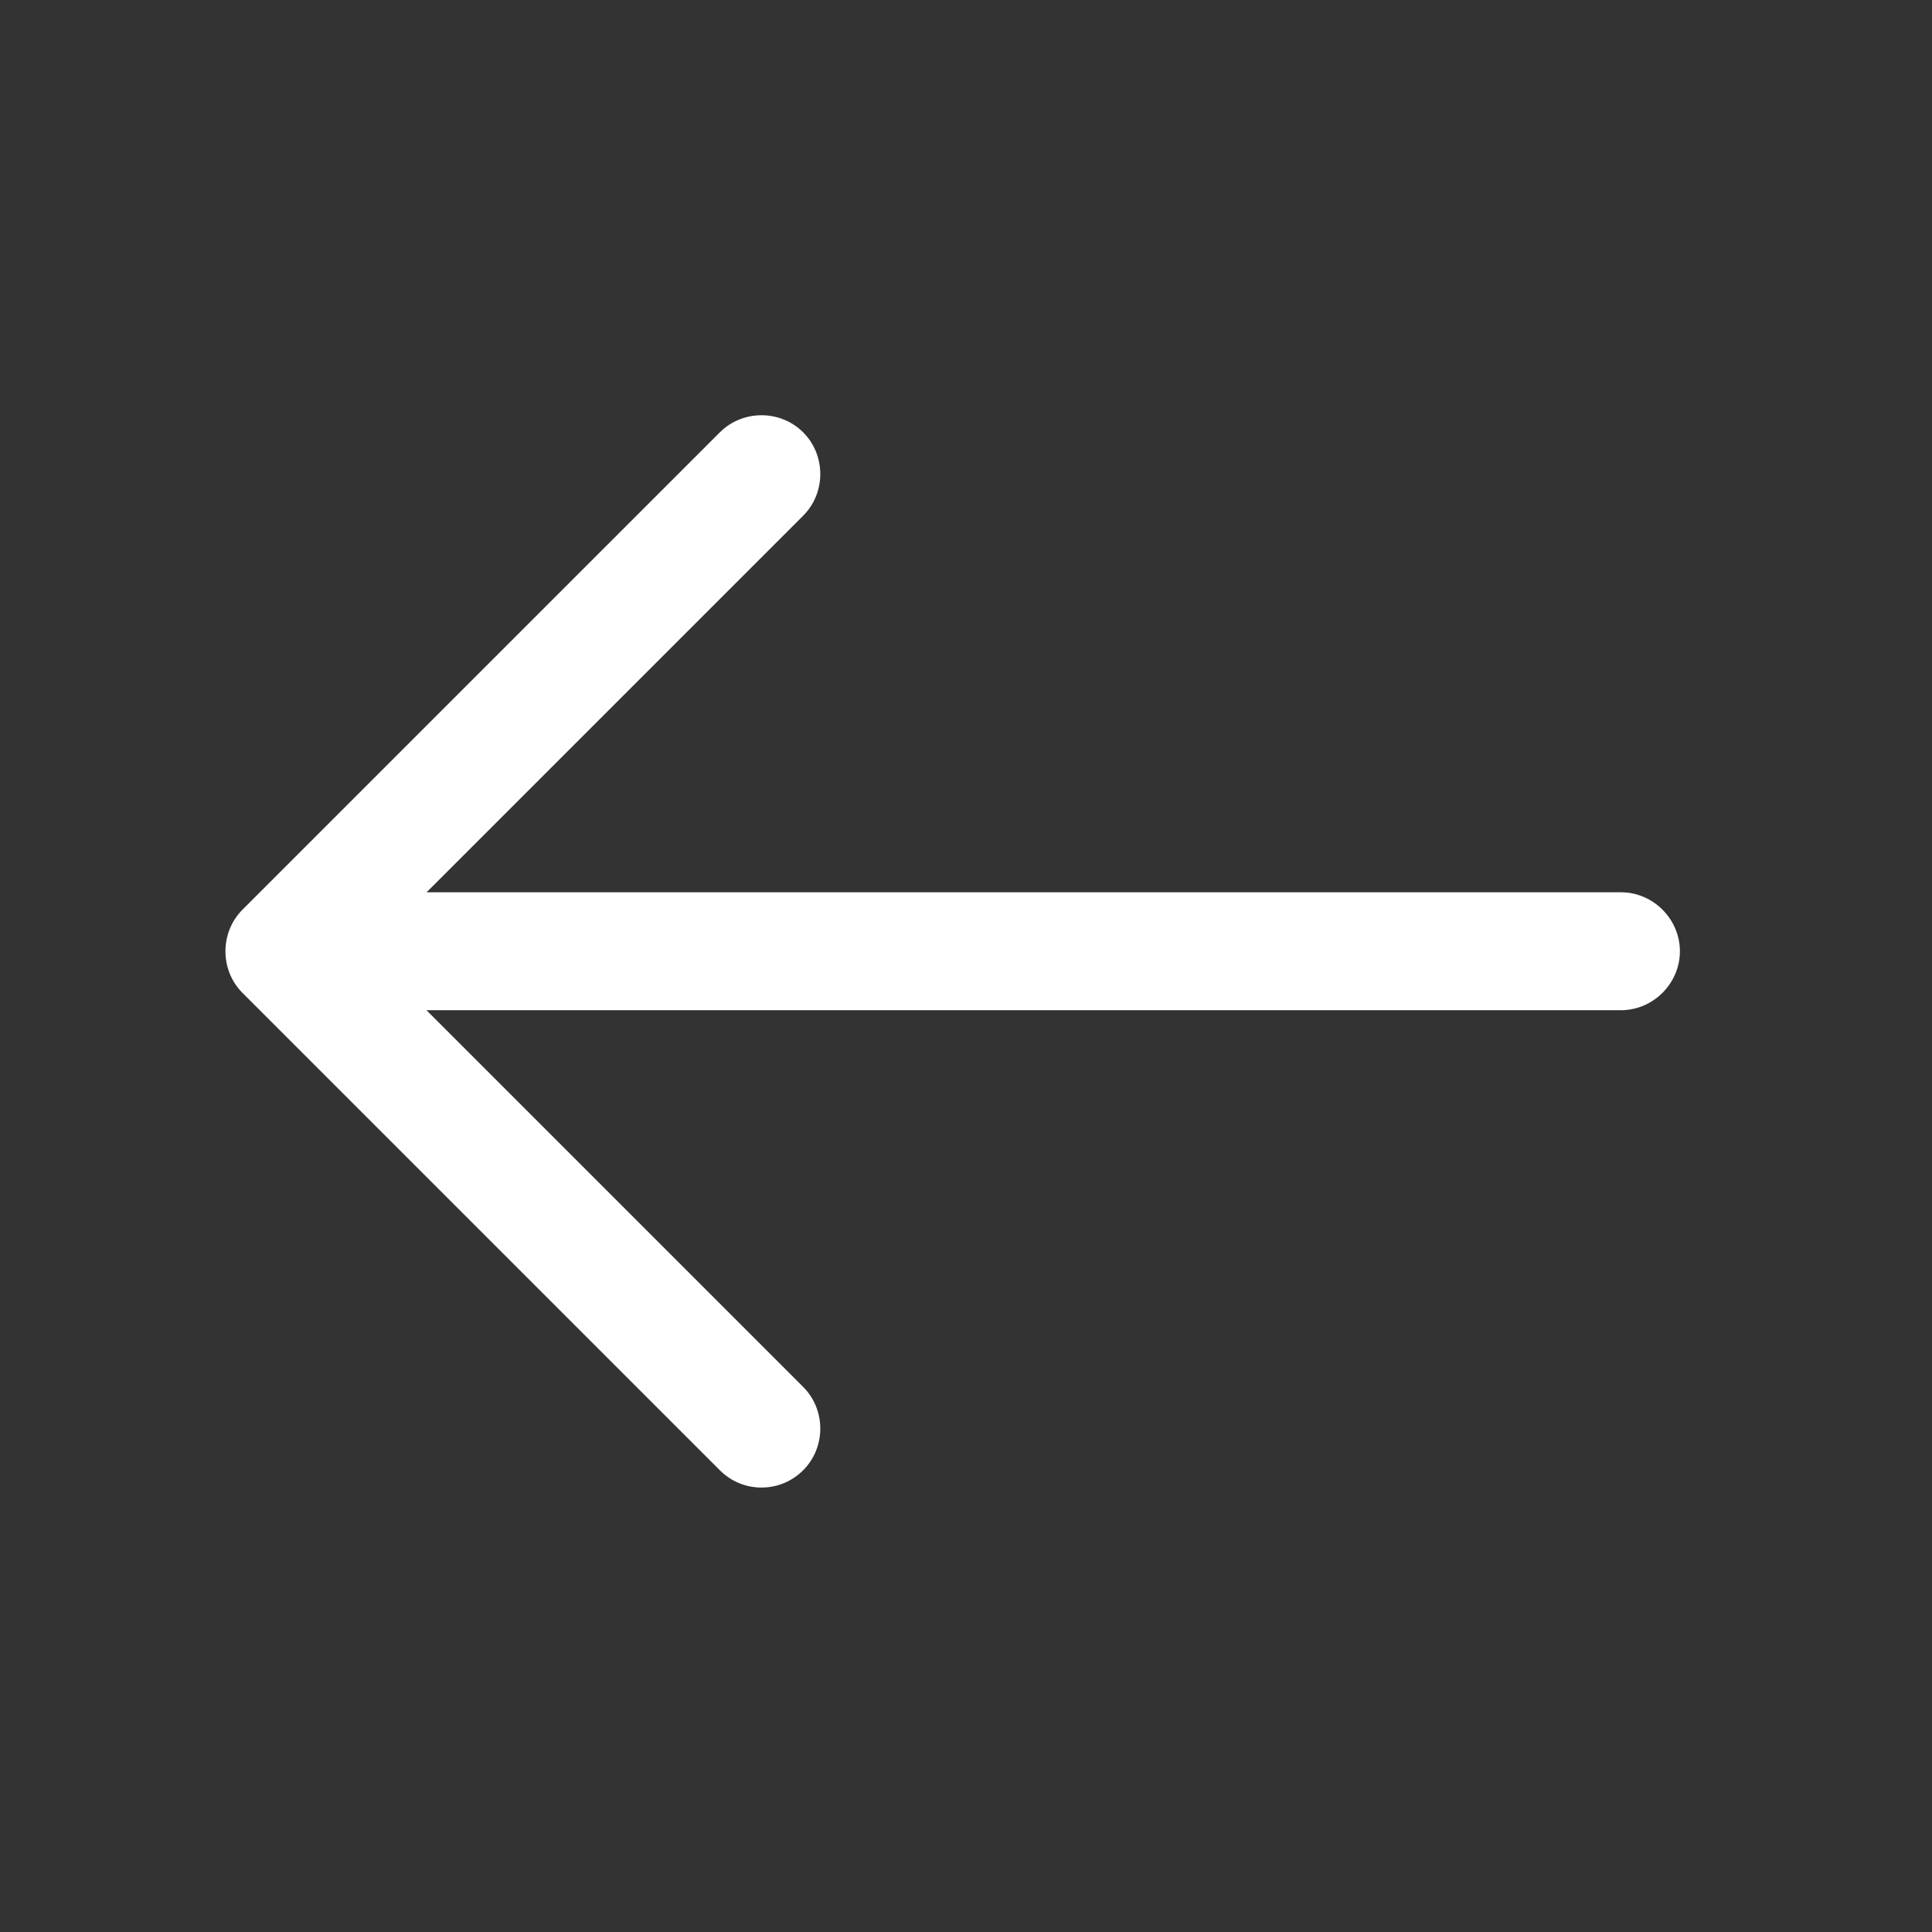
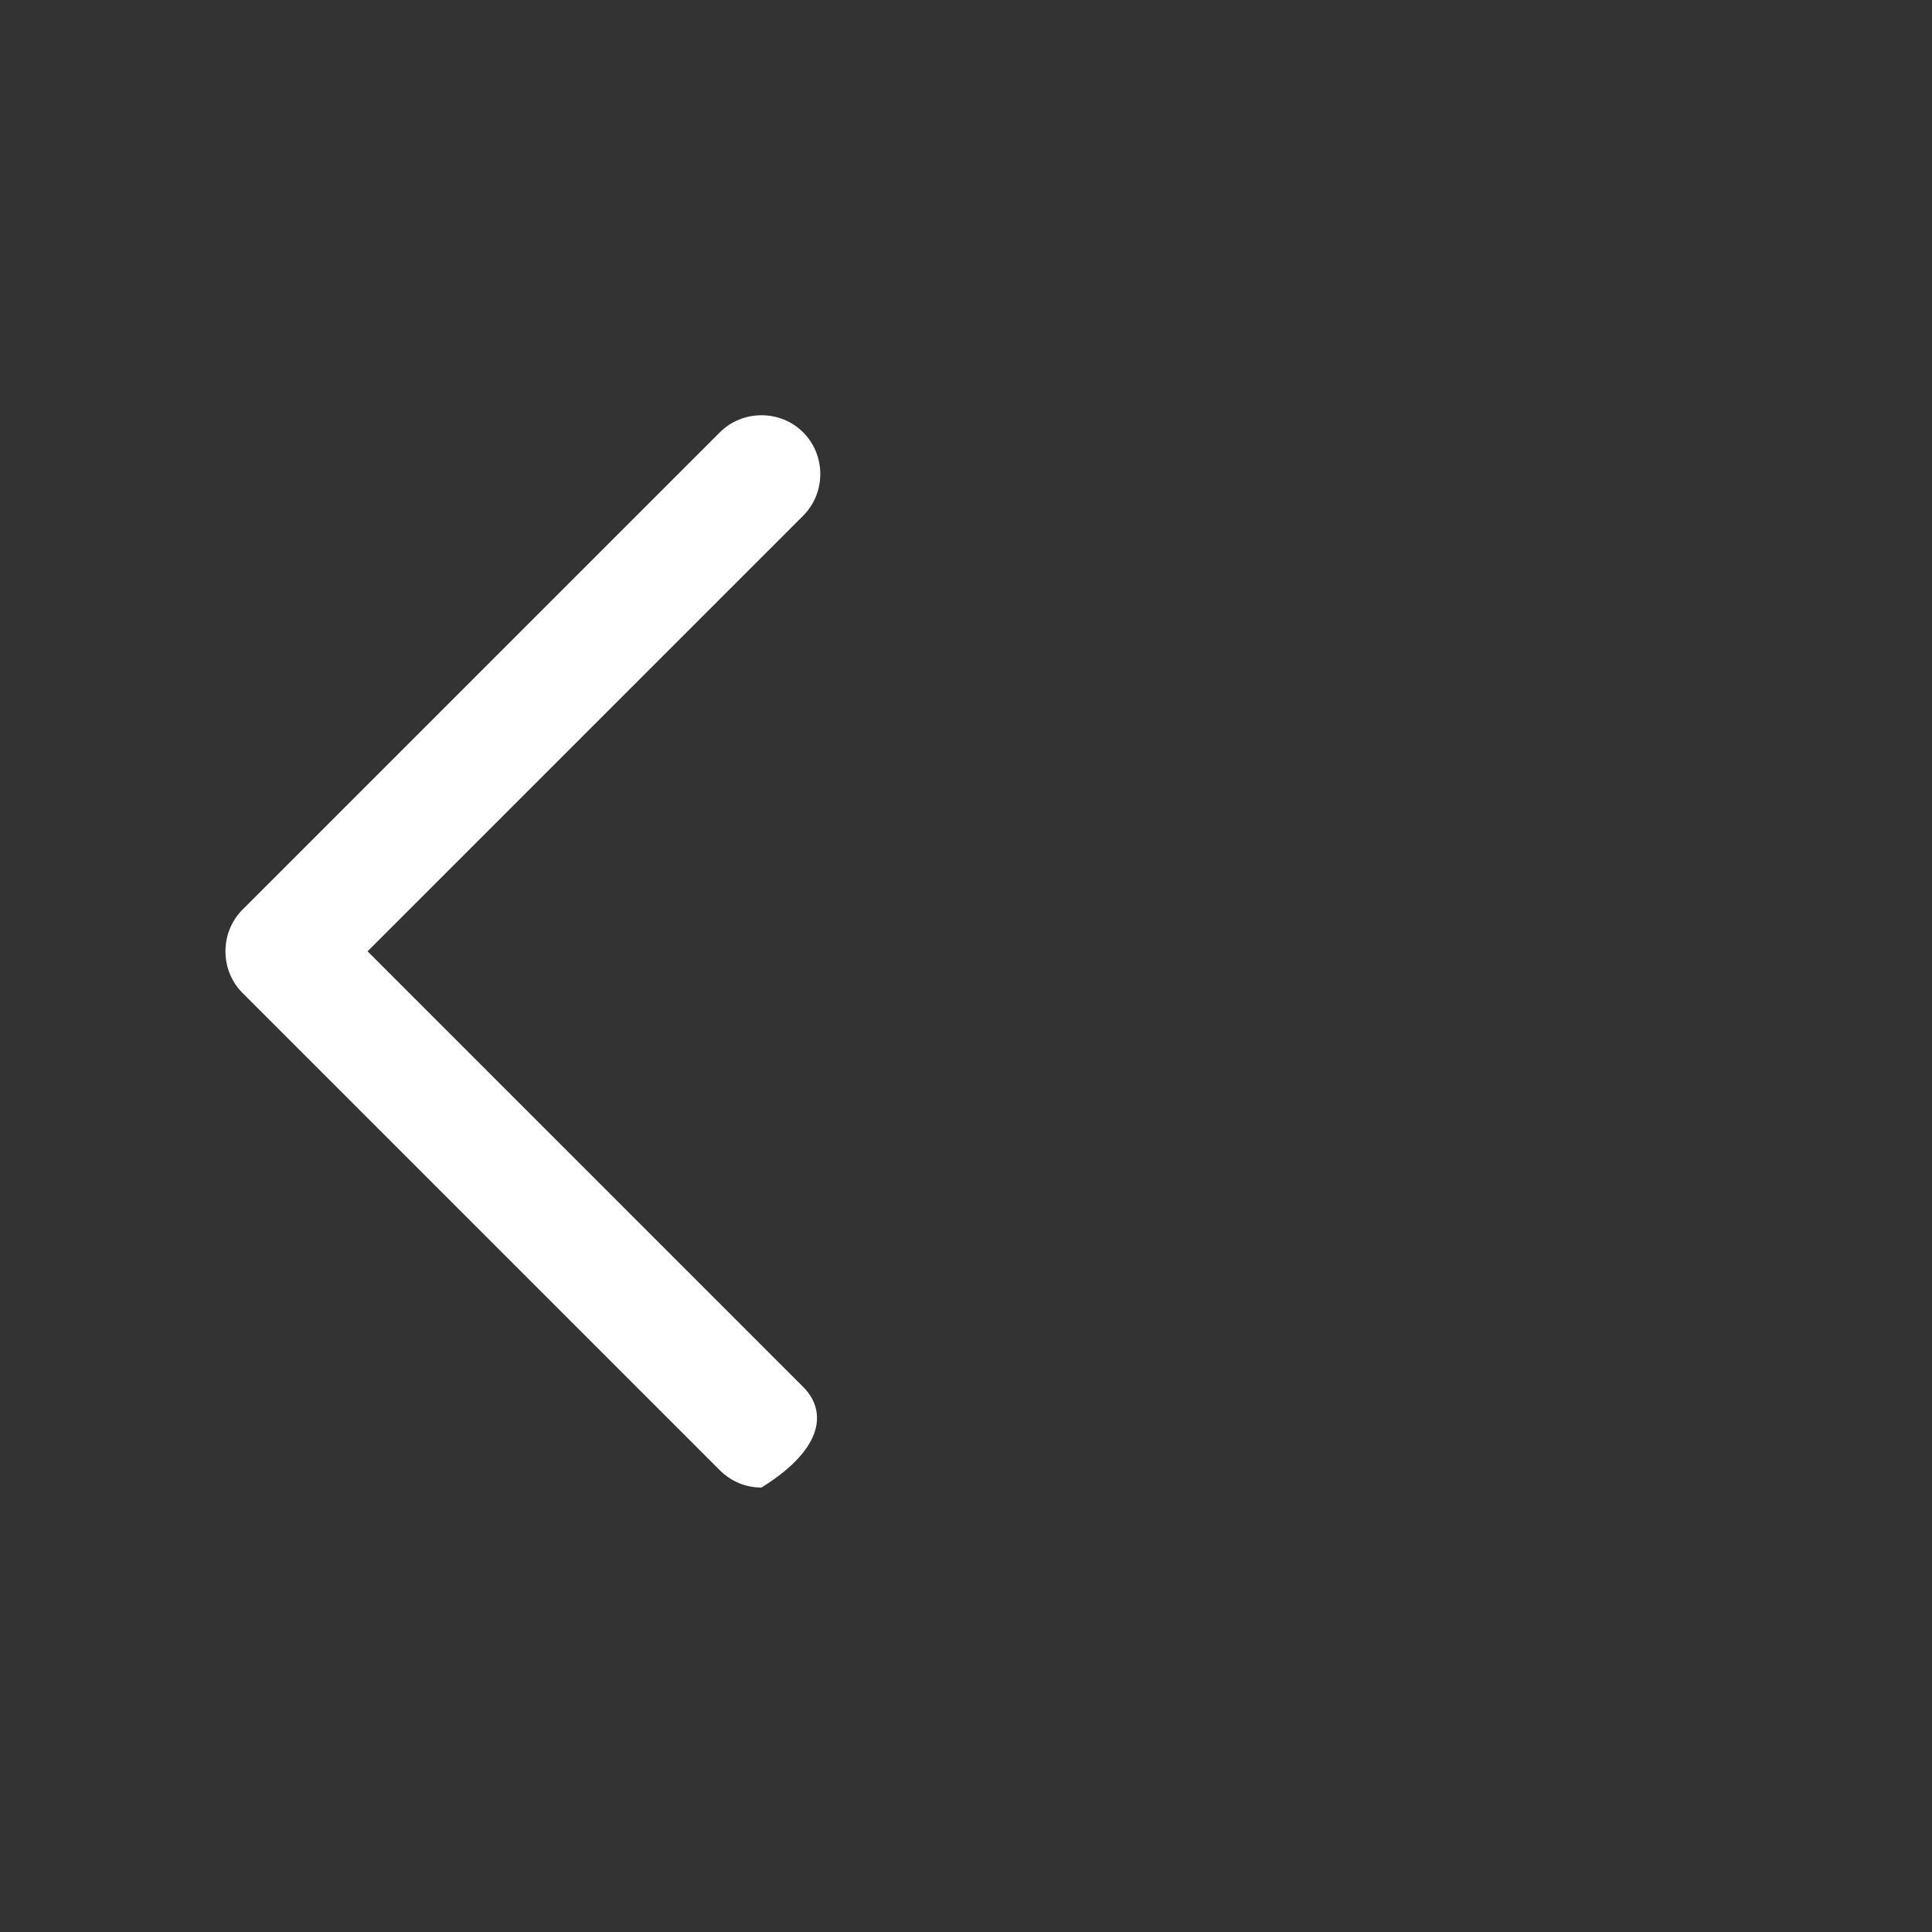
<svg xmlns="http://www.w3.org/2000/svg" width="43" height="43" viewBox="0 0 43 43" fill="none">
  <rect x="0" y="0" width="43" height="43" fill="#333333" stroke="none" />
-   <path d="M16.948 33.108C17.281 33.108 17.613 32.985 17.876 32.723C18.384 32.215 18.384 31.375 17.876 30.868L8.181 21.173L17.876 11.478C18.384 10.97 18.384 10.13 17.876 9.623C17.369 9.115 16.529 9.115 16.021 9.623L5.398 20.245C4.891 20.753 4.891 21.593 5.398 22.1L16.021 32.723C16.284 32.985 16.616 33.108 16.948 33.108Z" fill="white" />
-   <path d="M6.624 22.484H36.076C36.794 22.484 37.389 21.889 37.389 21.172C37.389 20.454 36.794 19.859 36.076 19.859H6.624C5.906 19.859 5.311 20.454 5.311 21.172C5.311 21.889 5.906 22.484 6.624 22.484Z" fill="white" />
+   <path d="M16.948 33.108C18.384 32.215 18.384 31.375 17.876 30.868L8.181 21.173L17.876 11.478C18.384 10.97 18.384 10.13 17.876 9.623C17.369 9.115 16.529 9.115 16.021 9.623L5.398 20.245C4.891 20.753 4.891 21.593 5.398 22.1L16.021 32.723C16.284 32.985 16.616 33.108 16.948 33.108Z" fill="white" />
</svg>